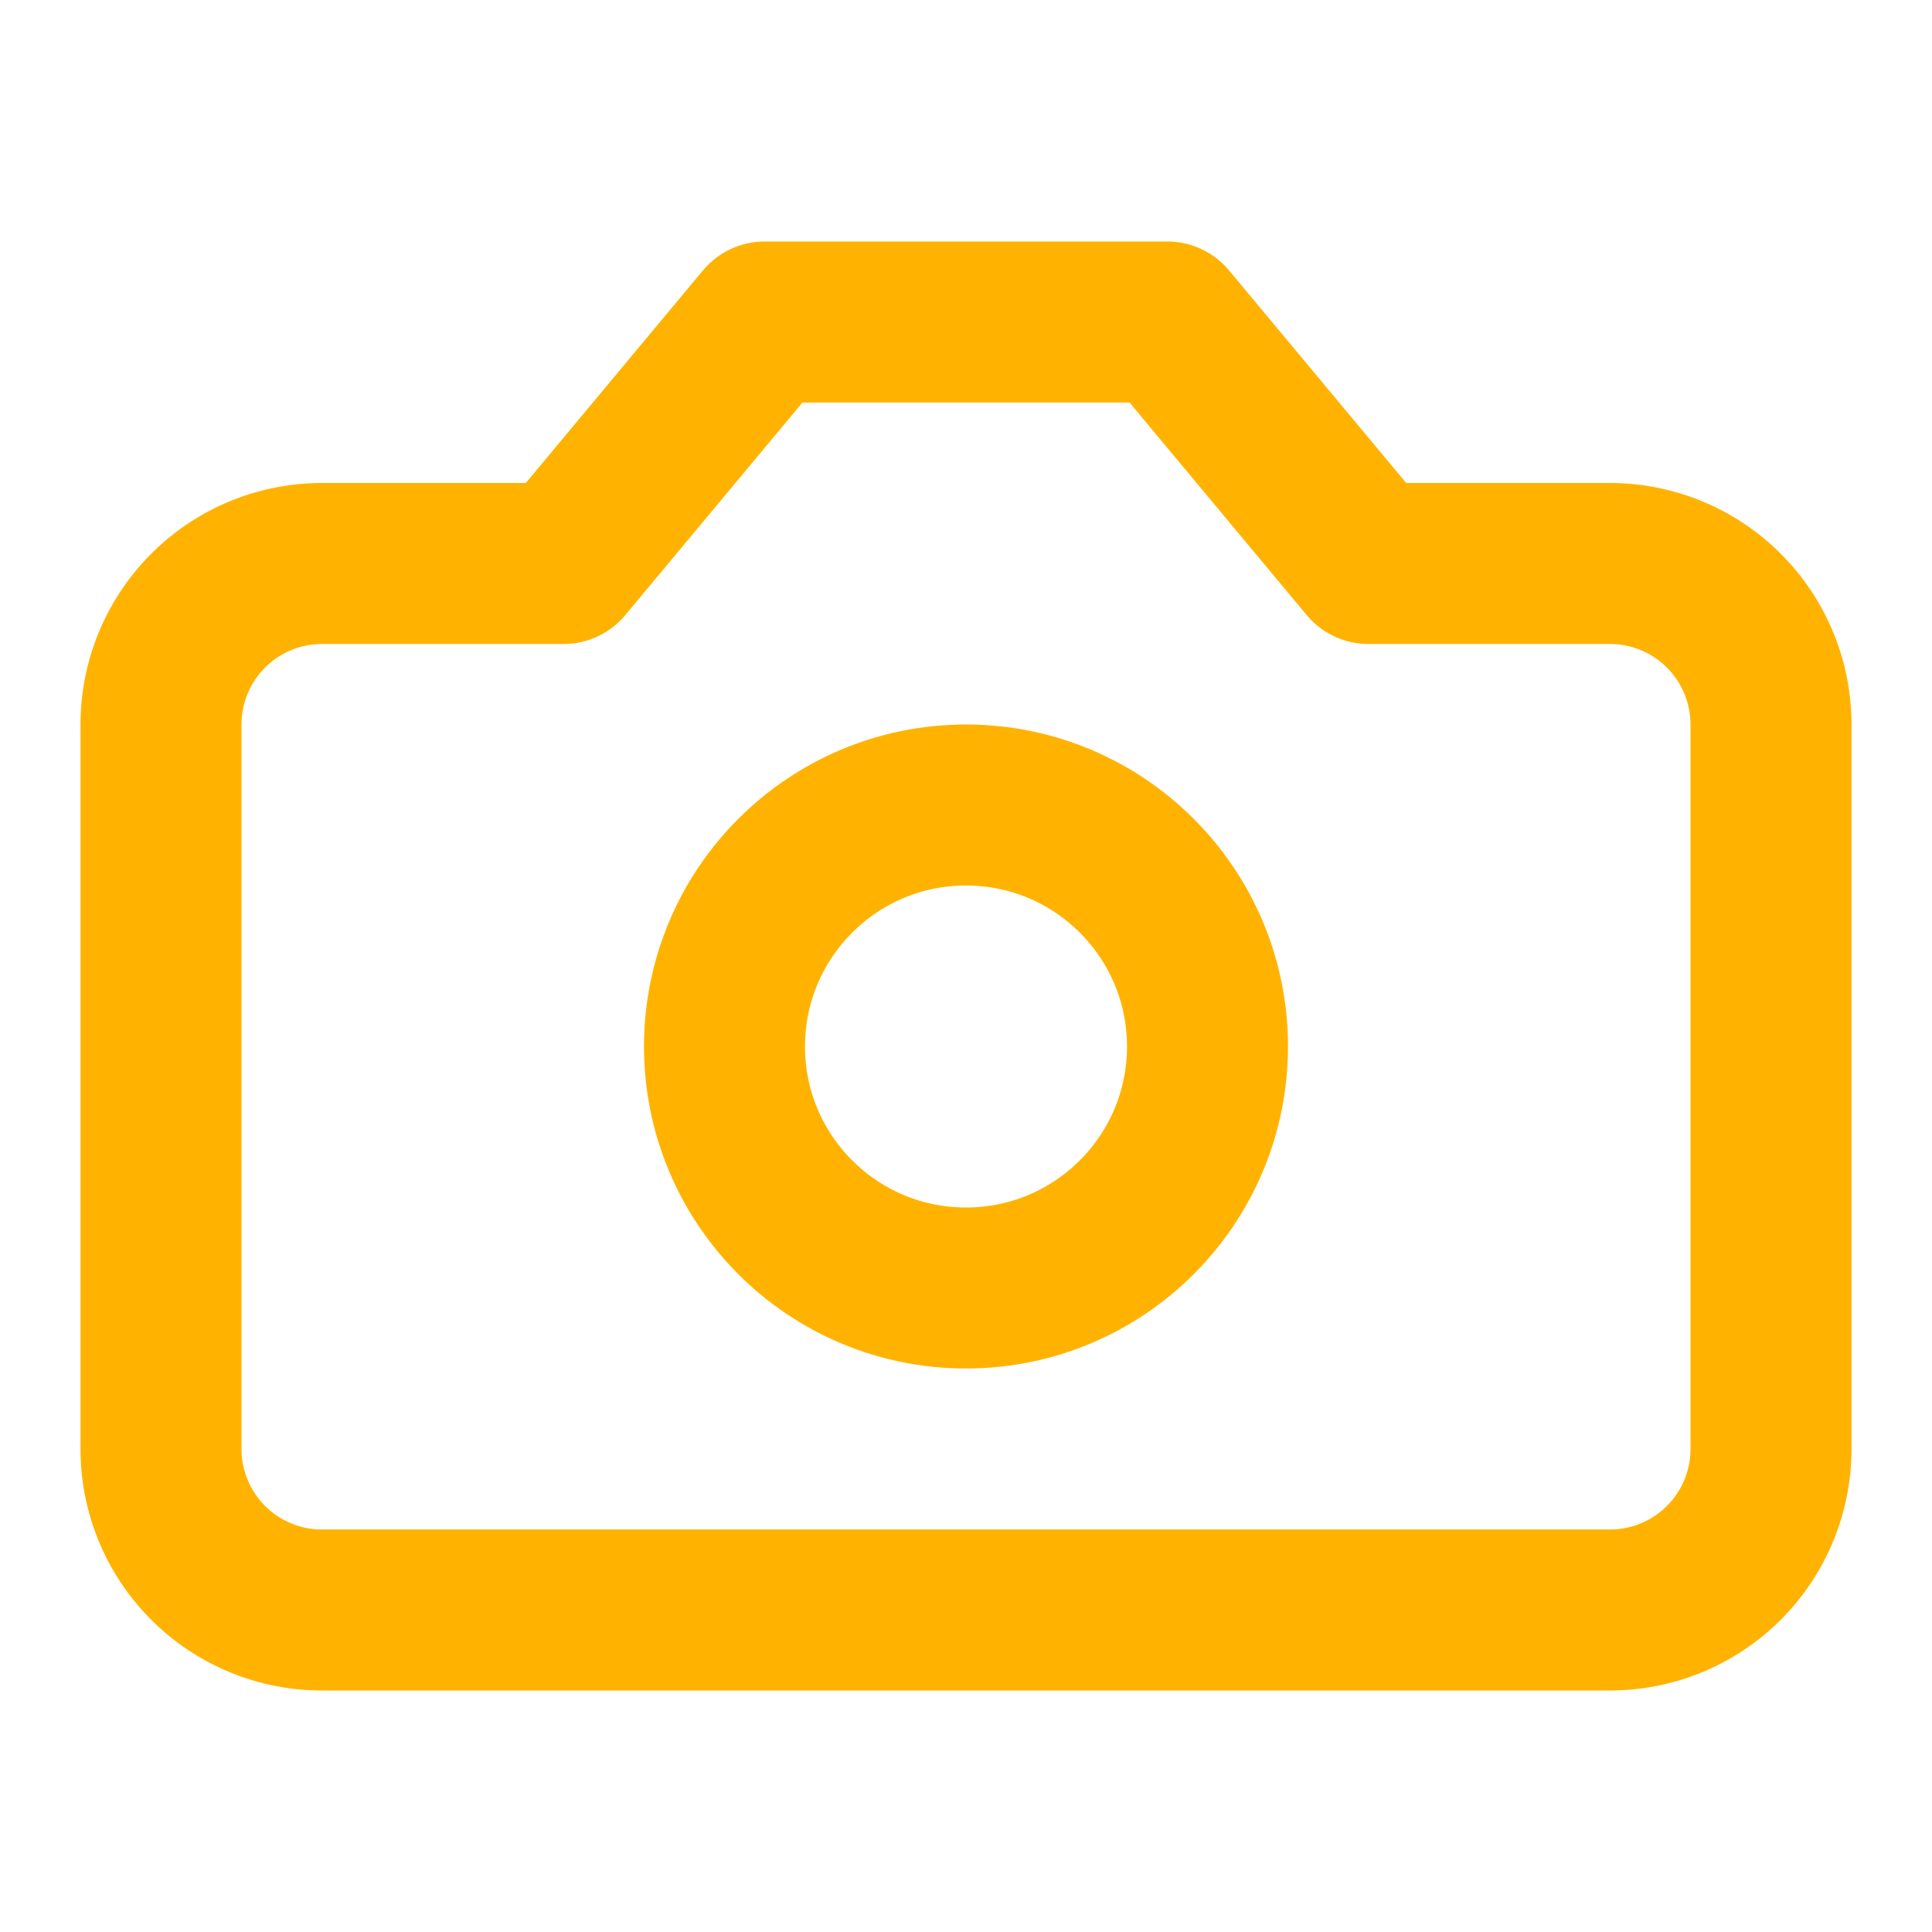
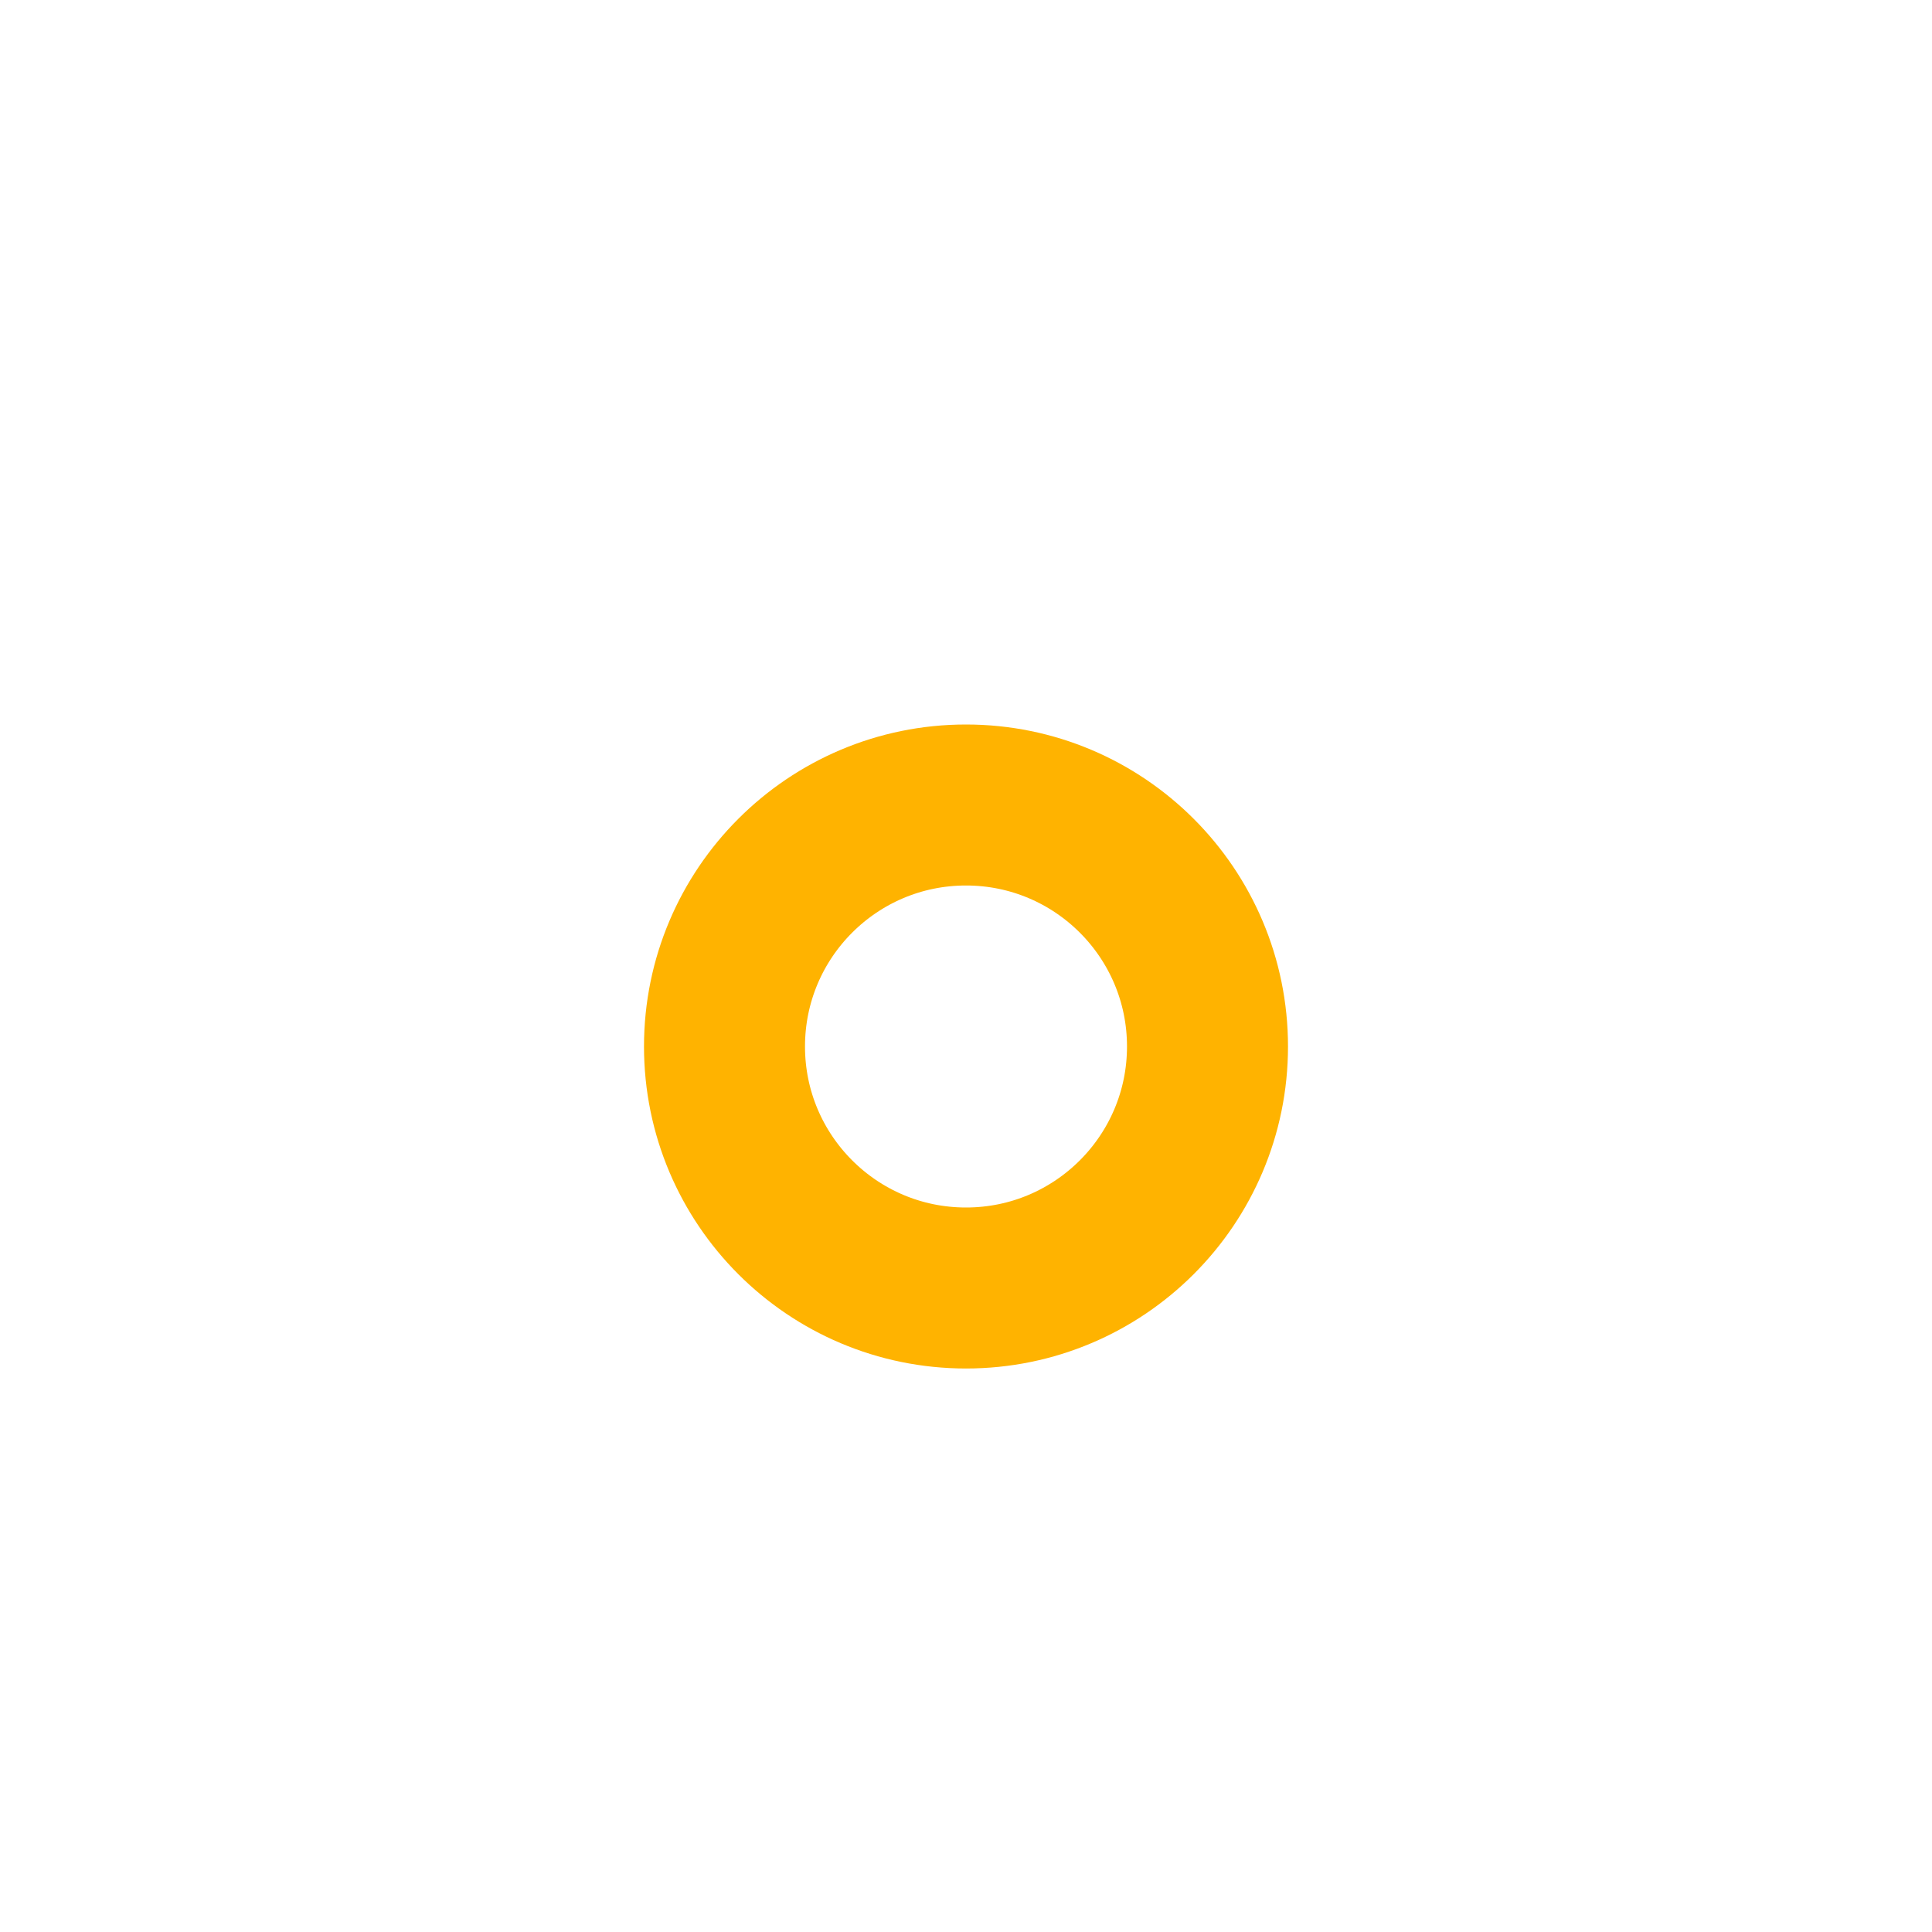
<svg xmlns="http://www.w3.org/2000/svg" width="24" height="24" viewBox="0 0 24 24" fill="none" stroke="rgb(255, 179, 0)" stroke-width="2" stroke-linecap="round" stroke-linejoin="round" class="lucide lucide-camera h-12 w-12 text-[#FFB300]">
-   <path d="M14.5 4h-5L7 7H4a2 2 0 0 0-2 2v9a2 2 0 0 0 2 2h16a2 2 0 0 0 2-2V9a2 2 0 0 0-2-2h-3l-2.5-3z" />
  <circle cx="12" cy="13" r="3" />
</svg>